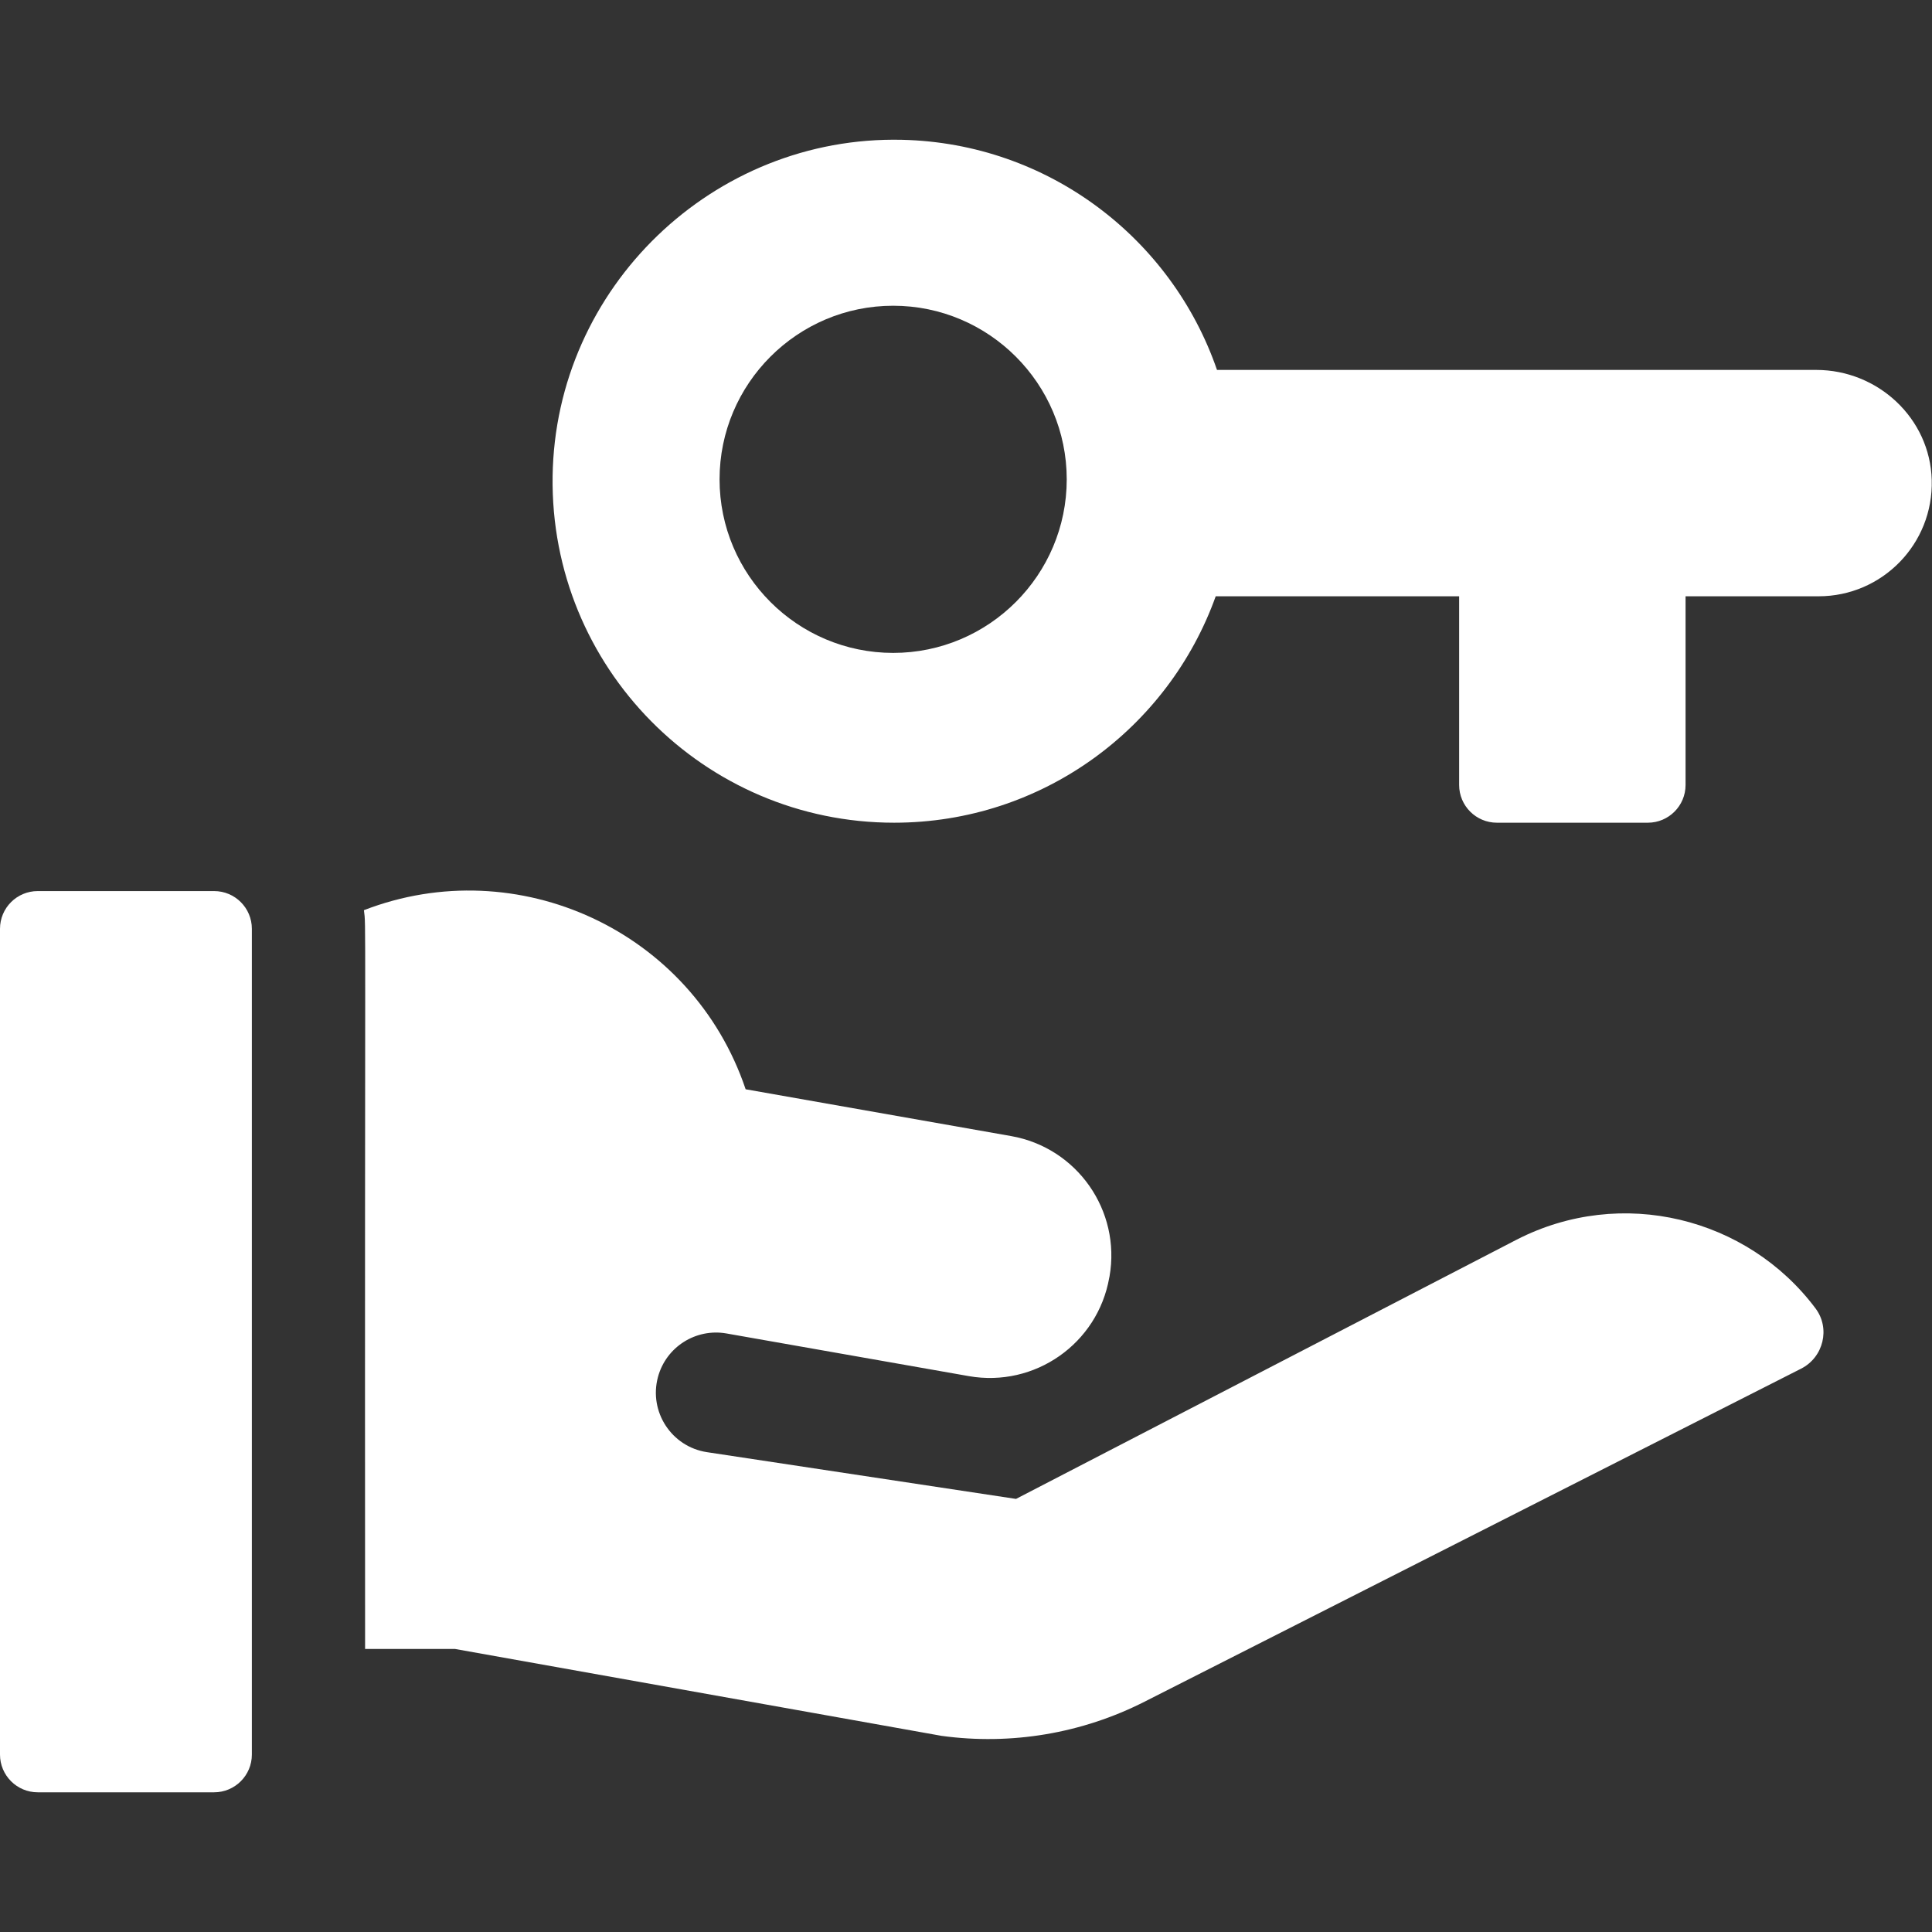
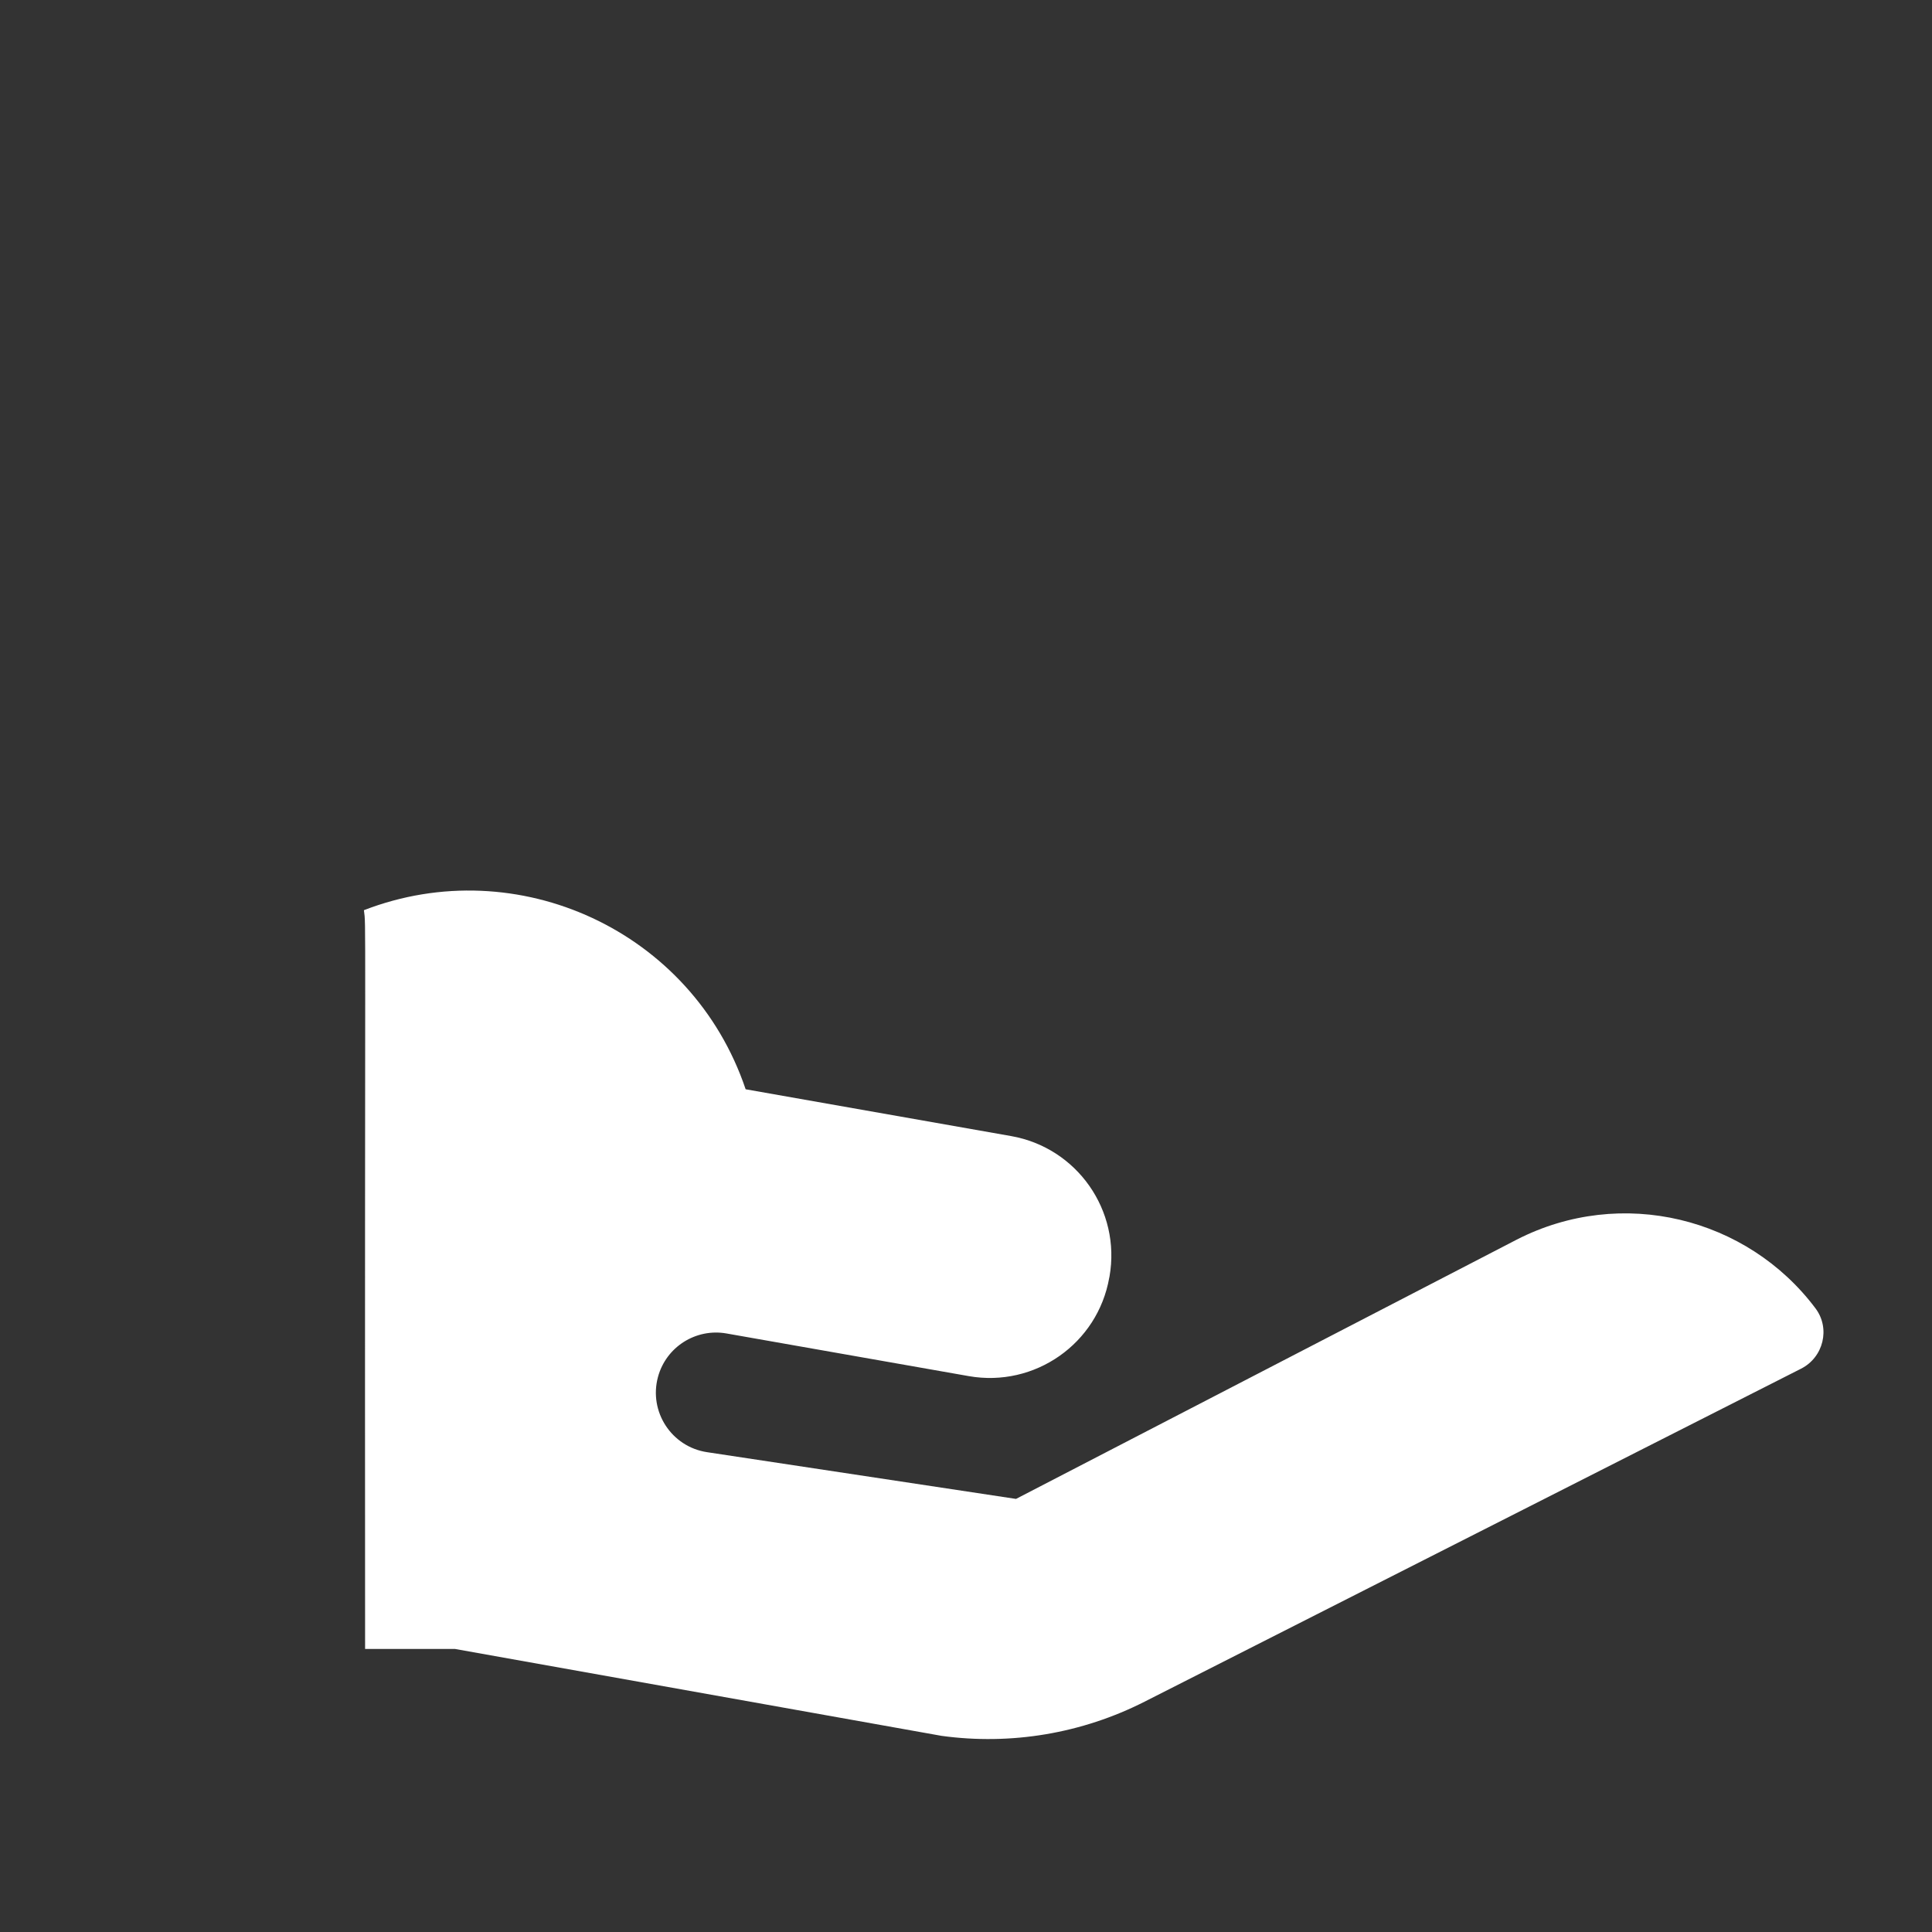
<svg xmlns="http://www.w3.org/2000/svg" width="36" height="36" viewBox="0 0 36 36" fill="none">
  <rect x="0" y="0" width="36" height="36" fill="#333333" stroke="none" />
-   <path d="M35.995 8.943C35.964 7.794 34.992 6.893 33.843 6.893H22.677C21.832 4.441 19.532 2.668 16.809 2.605C13.29 2.524 10.347 5.356 10.297 8.876C10.248 12.432 13.116 15.33 16.66 15.33C19.422 15.33 21.772 13.57 22.653 11.111H27.189V14.627C27.189 15.015 27.504 15.33 27.893 15.33H30.705C31.093 15.33 31.408 15.015 31.408 14.627V11.111H33.887C35.071 11.111 36.028 10.135 35.995 8.943ZM16.643 12.166C14.859 12.166 13.408 10.715 13.408 8.932C13.408 7.148 14.859 5.697 16.643 5.697C18.426 5.697 19.877 7.148 19.877 8.932C19.877 10.715 18.426 12.166 16.643 12.166Z" fill="white" />
  <path d="M28.261 23.099L18.932 27.93L13.174 27.059C12.513 26.959 12.086 26.305 12.26 25.659C12.411 25.099 12.965 24.747 13.536 24.847L18.052 25.642C19.281 25.858 20.453 25.038 20.669 23.809L20.674 23.786C20.89 22.558 20.07 21.385 18.84 21.169L13.894 20.297C12.897 17.34 9.64 15.853 6.781 16.96C6.824 17.302 6.795 16.55 6.803 30.726H8.479L17.544 32.345C18.84 32.523 20.16 32.301 21.326 31.709L33.561 25.503C33.978 25.291 34.11 24.753 33.829 24.379C32.561 22.688 30.217 22.096 28.261 23.099Z" fill="white" />
-   <path d="M3.99 16.604H0.703C0.315 16.604 0 16.918 0 17.307V32.694C0 33.082 0.315 33.397 0.703 33.397H3.99C4.378 33.397 4.693 33.082 4.693 32.694V17.307C4.693 16.918 4.378 16.604 3.99 16.604Z" fill="white" />
</svg>